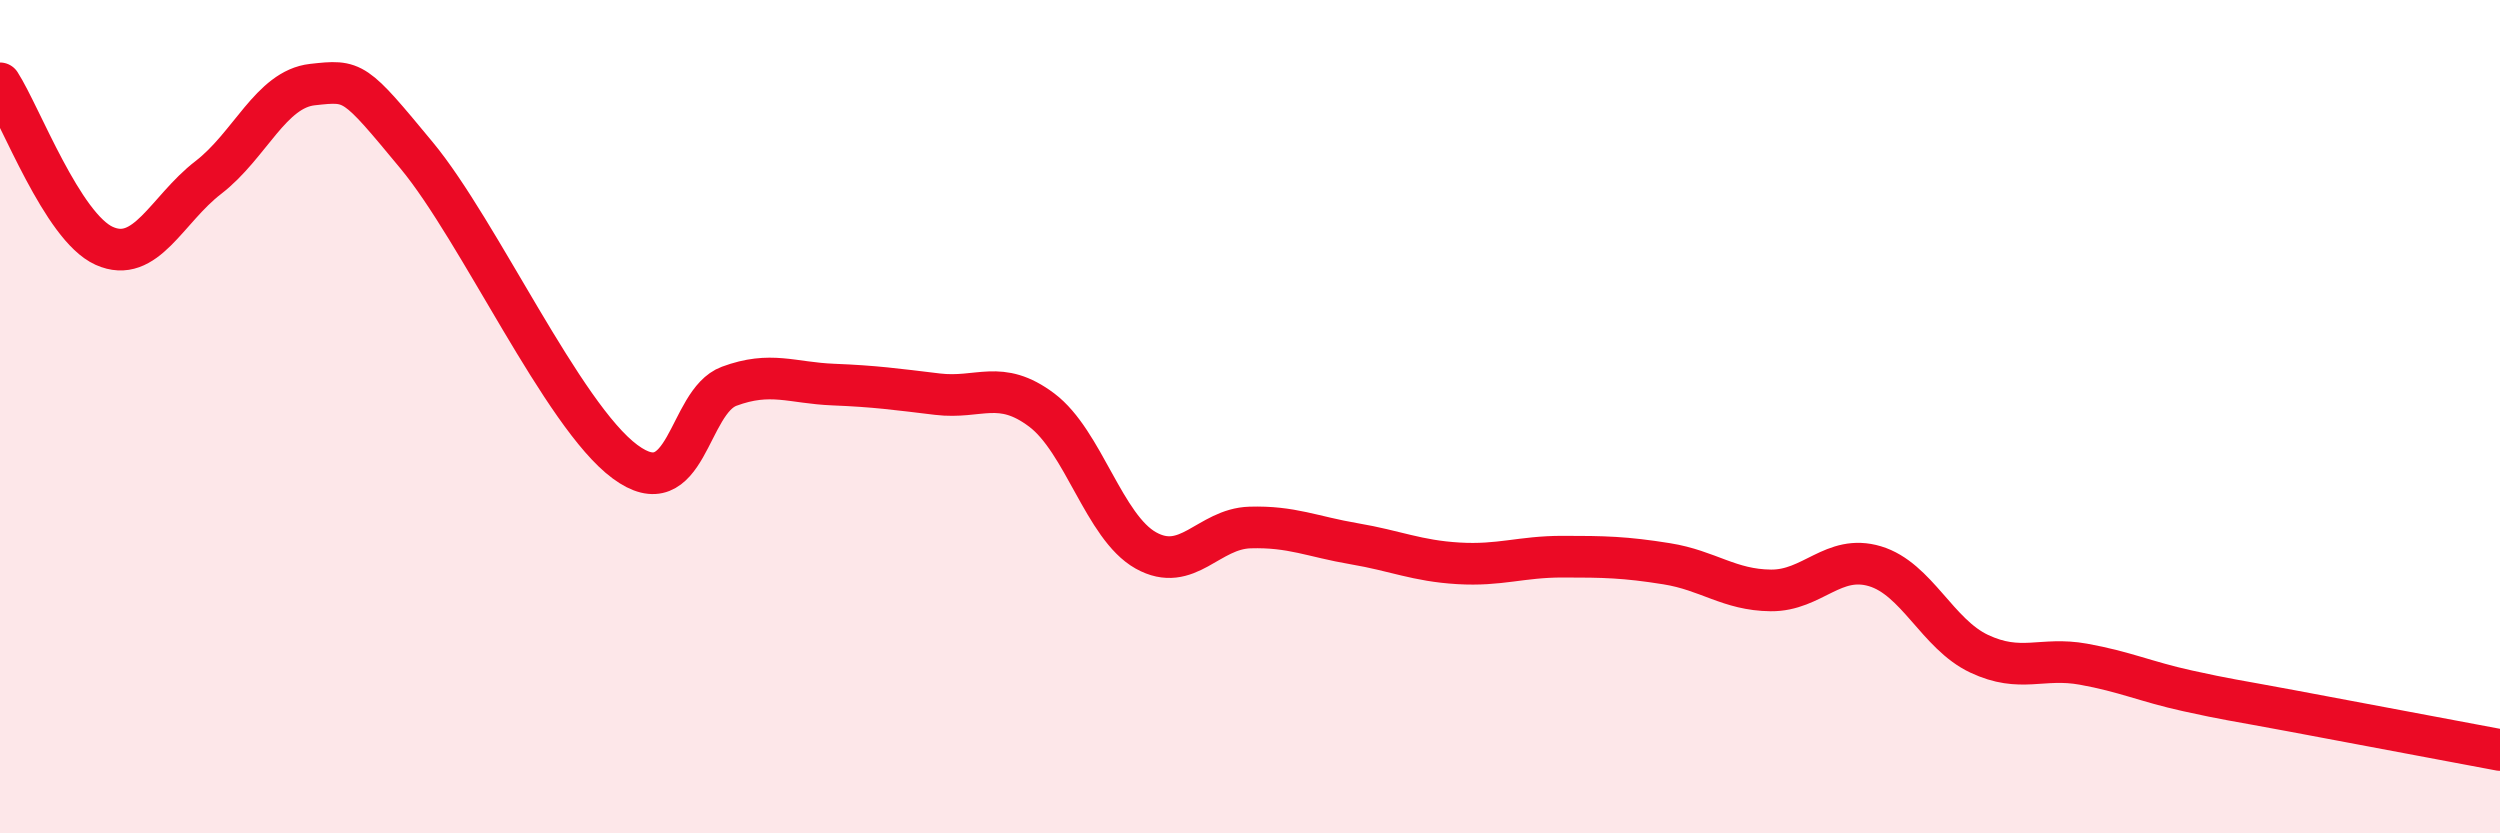
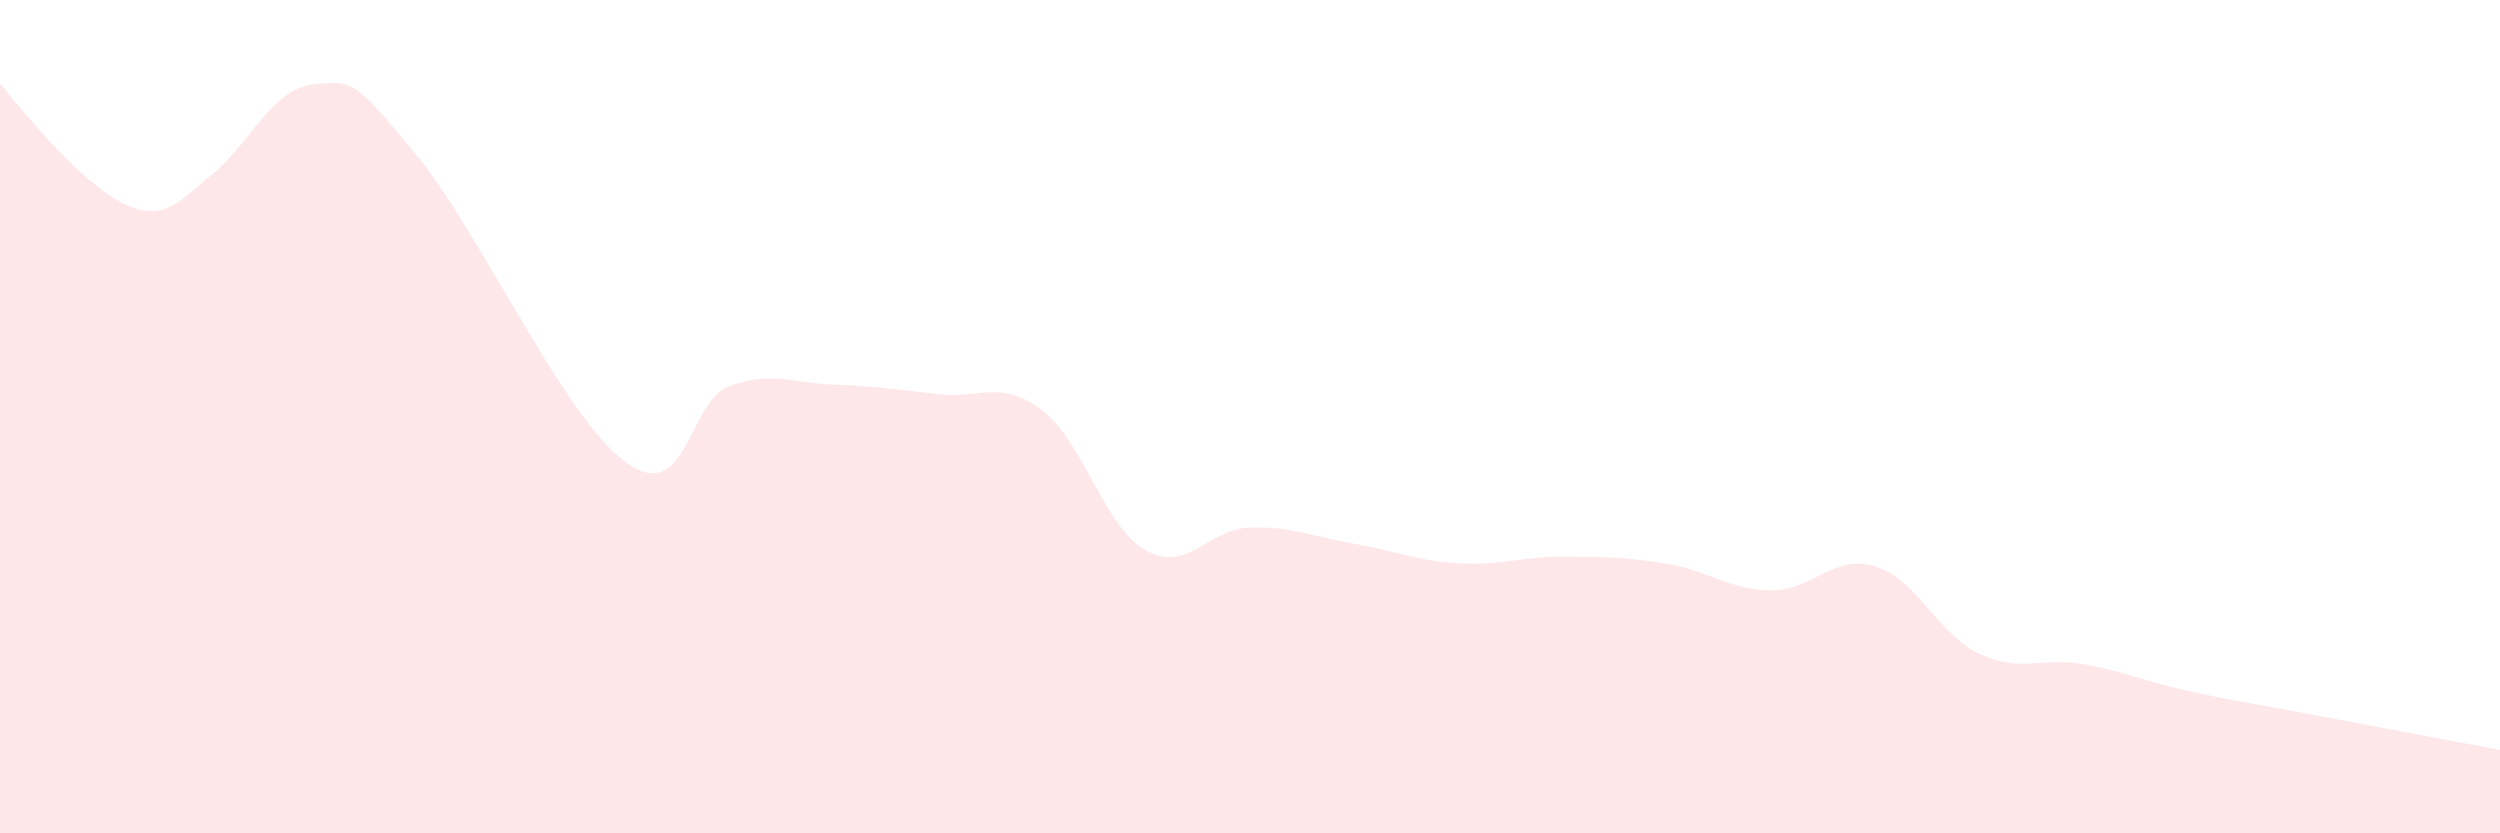
<svg xmlns="http://www.w3.org/2000/svg" width="60" height="20" viewBox="0 0 60 20">
-   <path d="M 0,2 C 0.5,2.78 1.5,5.45 2.5,5.9 C 3.5,6.35 4,5.03 5,4.26 C 6,3.49 6.5,2.14 7.5,2.03 C 8.5,1.92 8.5,1.92 10,3.73 C 11.5,5.54 13.5,9.97 15,11.08 C 16.5,12.19 16.5,9.64 17.5,9.27 C 18.5,8.9 19,9.19 20,9.23 C 21,9.27 21.5,9.34 22.5,9.46 C 23.5,9.58 24,9.09 25,9.84 C 26,10.59 26.5,12.65 27.5,13.21 C 28.5,13.77 29,12.69 30,12.66 C 31,12.63 31.5,12.88 32.5,13.05 C 33.5,13.22 34,13.46 35,13.52 C 36,13.58 36.5,13.36 37.5,13.36 C 38.5,13.36 39,13.37 40,13.53 C 41,13.69 41.5,14.16 42.5,14.17 C 43.5,14.18 44,13.29 45,13.59 C 46,13.89 46.5,15.22 47.5,15.69 C 48.5,16.16 49,15.76 50,15.94 C 51,16.12 51.5,16.36 52.5,16.58 C 53.5,16.8 53.5,16.78 55,17.06 C 56.5,17.34 59,17.81 60,18L60 20L0 20Z" fill="#EB0A25" opacity="0.1" stroke-linecap="round" stroke-linejoin="round" />
-   <path d="M 0,2 C 0.5,2.78 1.5,5.45 2.5,5.9 C 3.5,6.35 4,5.03 5,4.26 C 6,3.49 6.5,2.14 7.5,2.03 C 8.5,1.92 8.5,1.92 10,3.73 C 11.5,5.54 13.5,9.97 15,11.08 C 16.5,12.19 16.5,9.64 17.5,9.27 C 18.5,8.9 19,9.19 20,9.23 C 21,9.27 21.5,9.34 22.5,9.46 C 23.5,9.58 24,9.09 25,9.84 C 26,10.59 26.5,12.65 27.5,13.21 C 28.5,13.77 29,12.69 30,12.66 C 31,12.63 31.5,12.88 32.5,13.05 C 33.5,13.22 34,13.46 35,13.52 C 36,13.58 36.5,13.36 37.5,13.36 C 38.5,13.36 39,13.37 40,13.53 C 41,13.69 41.5,14.16 42.5,14.17 C 43.5,14.18 44,13.29 45,13.59 C 46,13.89 46.5,15.22 47.5,15.69 C 48.5,16.16 49,15.76 50,15.94 C 51,16.12 51.5,16.36 52.5,16.58 C 53.5,16.8 53.5,16.78 55,17.06 C 56.5,17.34 59,17.81 60,18" stroke="#EB0A25" stroke-width="1" fill="none" stroke-linecap="round" stroke-linejoin="round" />
+   <path d="M 0,2 C 3.5,6.35 4,5.03 5,4.26 C 6,3.49 6.5,2.14 7.5,2.03 C 8.5,1.92 8.5,1.92 10,3.73 C 11.5,5.54 13.5,9.97 15,11.08 C 16.5,12.19 16.5,9.64 17.5,9.27 C 18.5,8.9 19,9.19 20,9.23 C 21,9.27 21.5,9.34 22.5,9.46 C 23.5,9.58 24,9.09 25,9.84 C 26,10.59 26.5,12.65 27.5,13.21 C 28.5,13.77 29,12.69 30,12.66 C 31,12.63 31.5,12.88 32.5,13.05 C 33.5,13.22 34,13.46 35,13.52 C 36,13.58 36.5,13.36 37.5,13.36 C 38.5,13.36 39,13.37 40,13.53 C 41,13.69 41.5,14.16 42.5,14.17 C 43.5,14.18 44,13.29 45,13.59 C 46,13.89 46.5,15.22 47.5,15.69 C 48.5,16.16 49,15.76 50,15.94 C 51,16.12 51.5,16.36 52.5,16.58 C 53.5,16.8 53.5,16.78 55,17.06 C 56.5,17.34 59,17.81 60,18L60 20L0 20Z" fill="#EB0A25" opacity="0.1" stroke-linecap="round" stroke-linejoin="round" />
</svg>